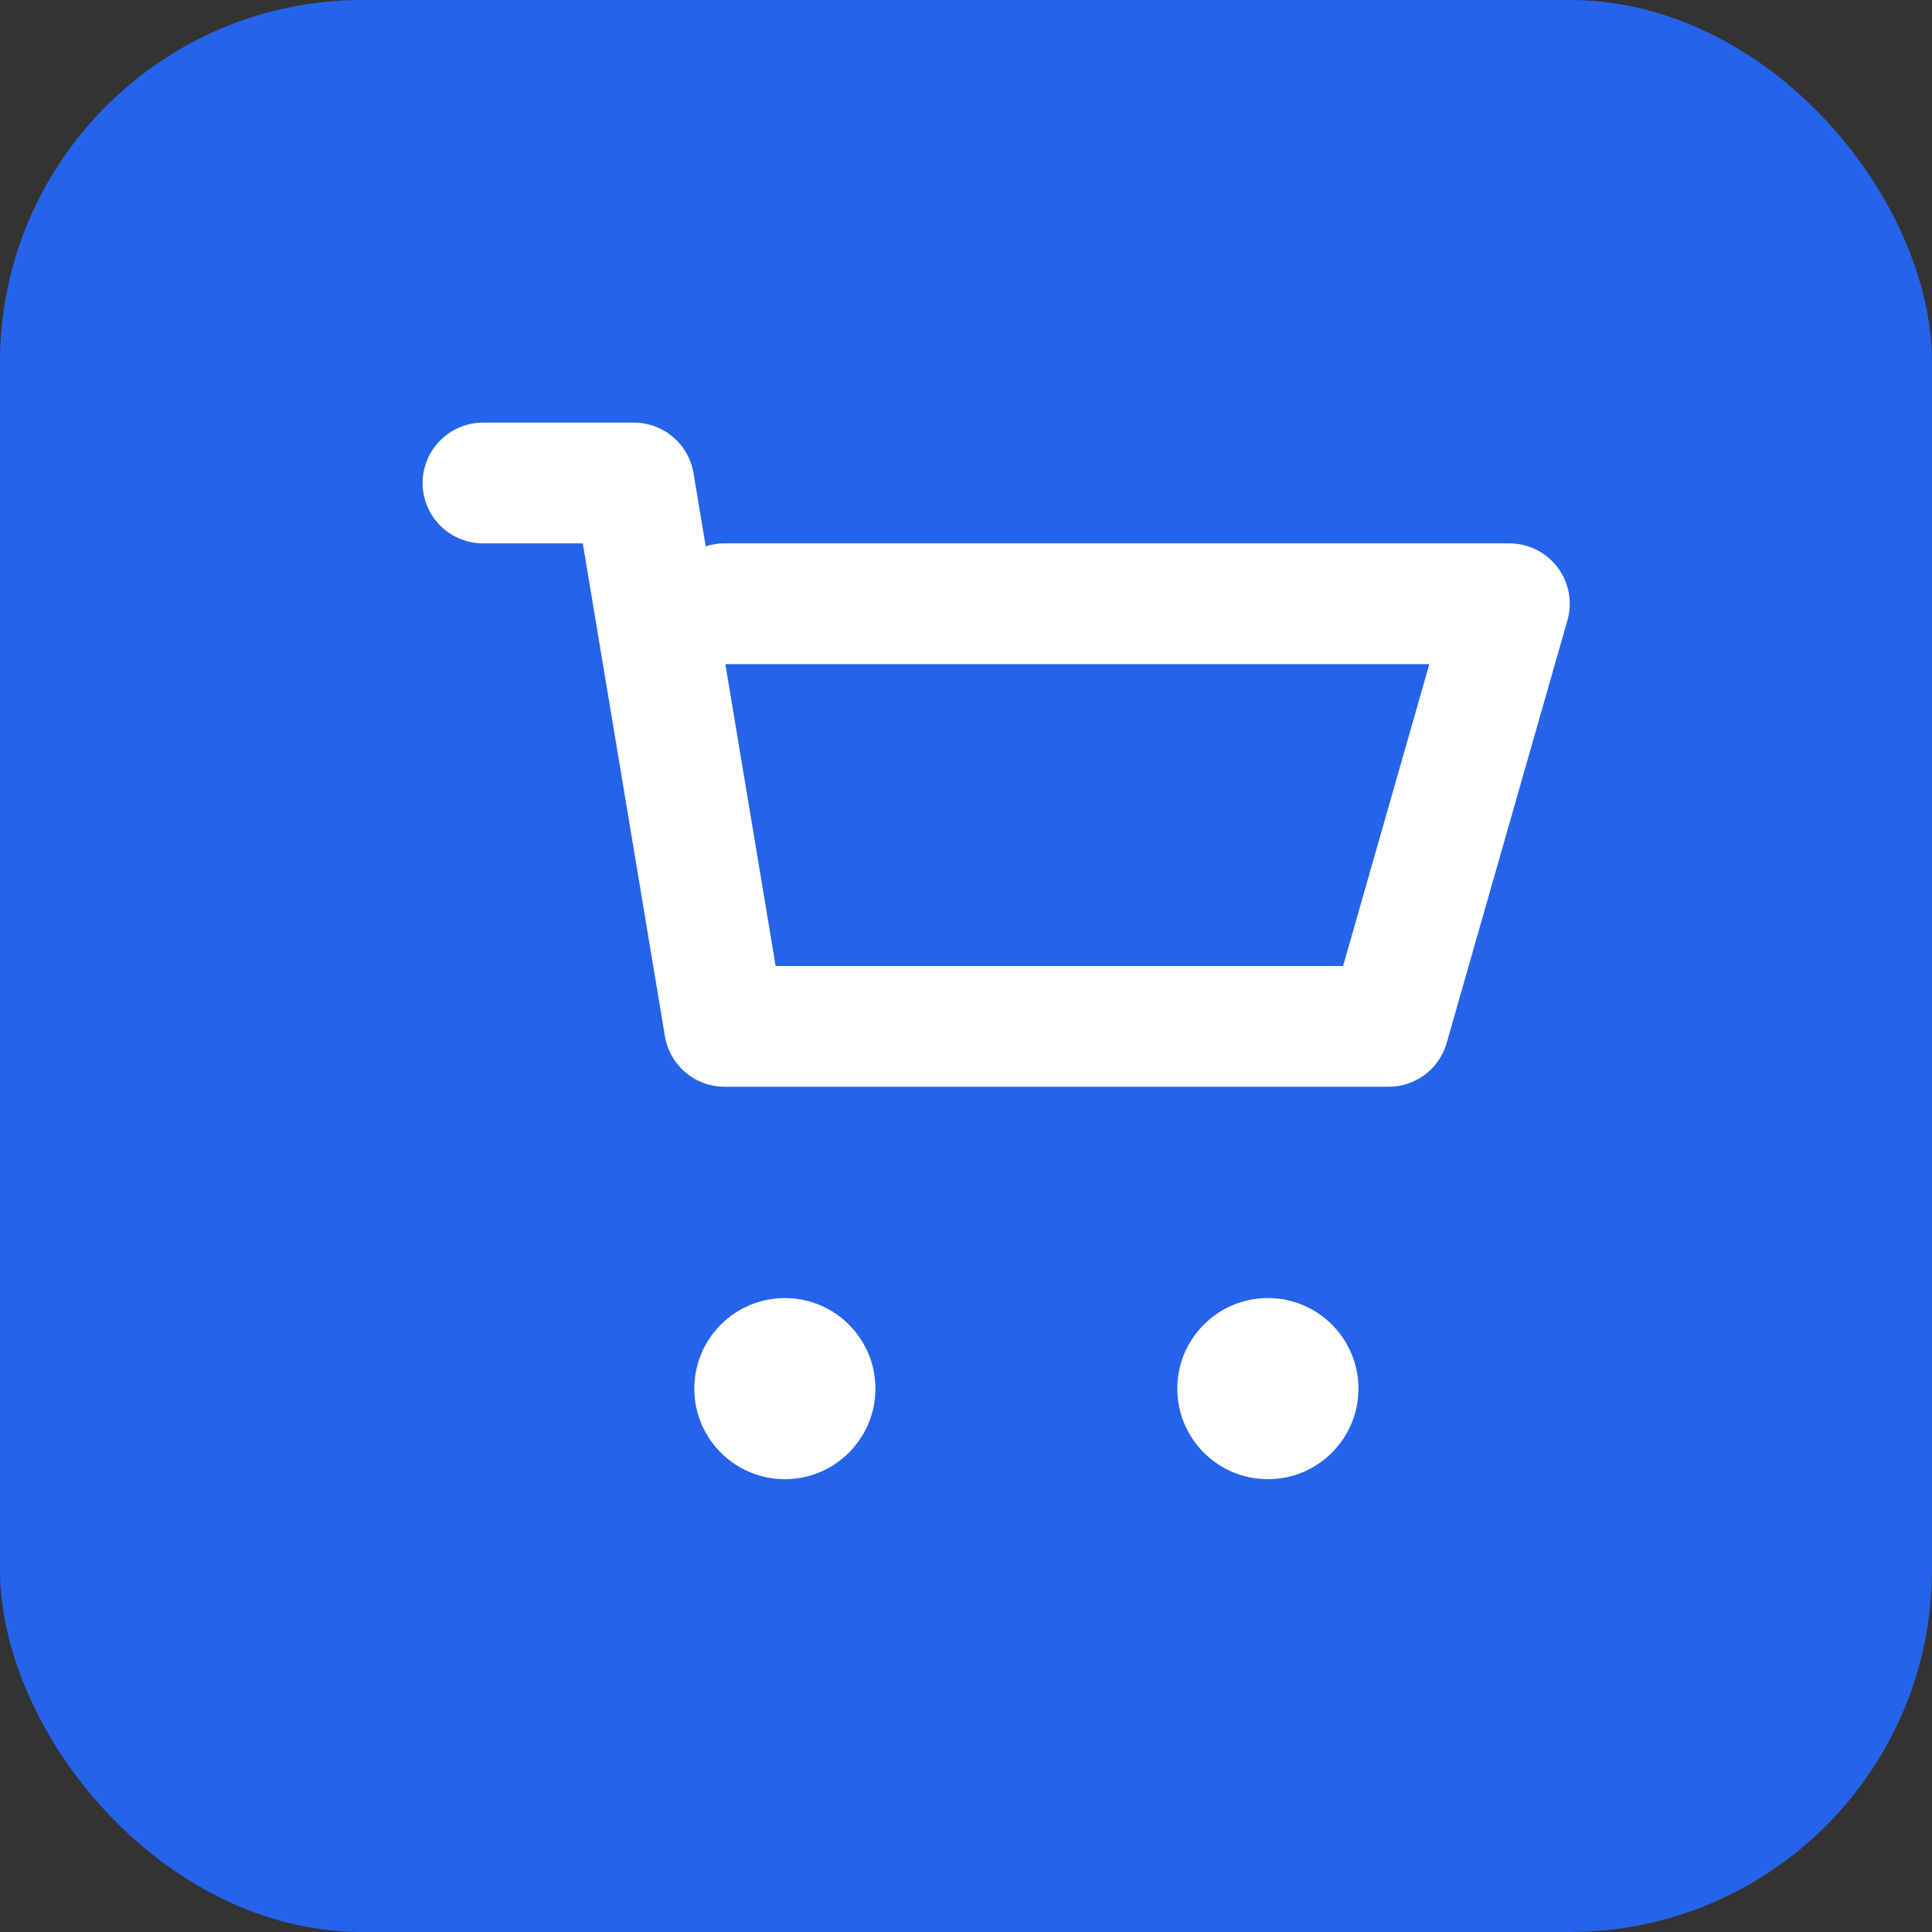
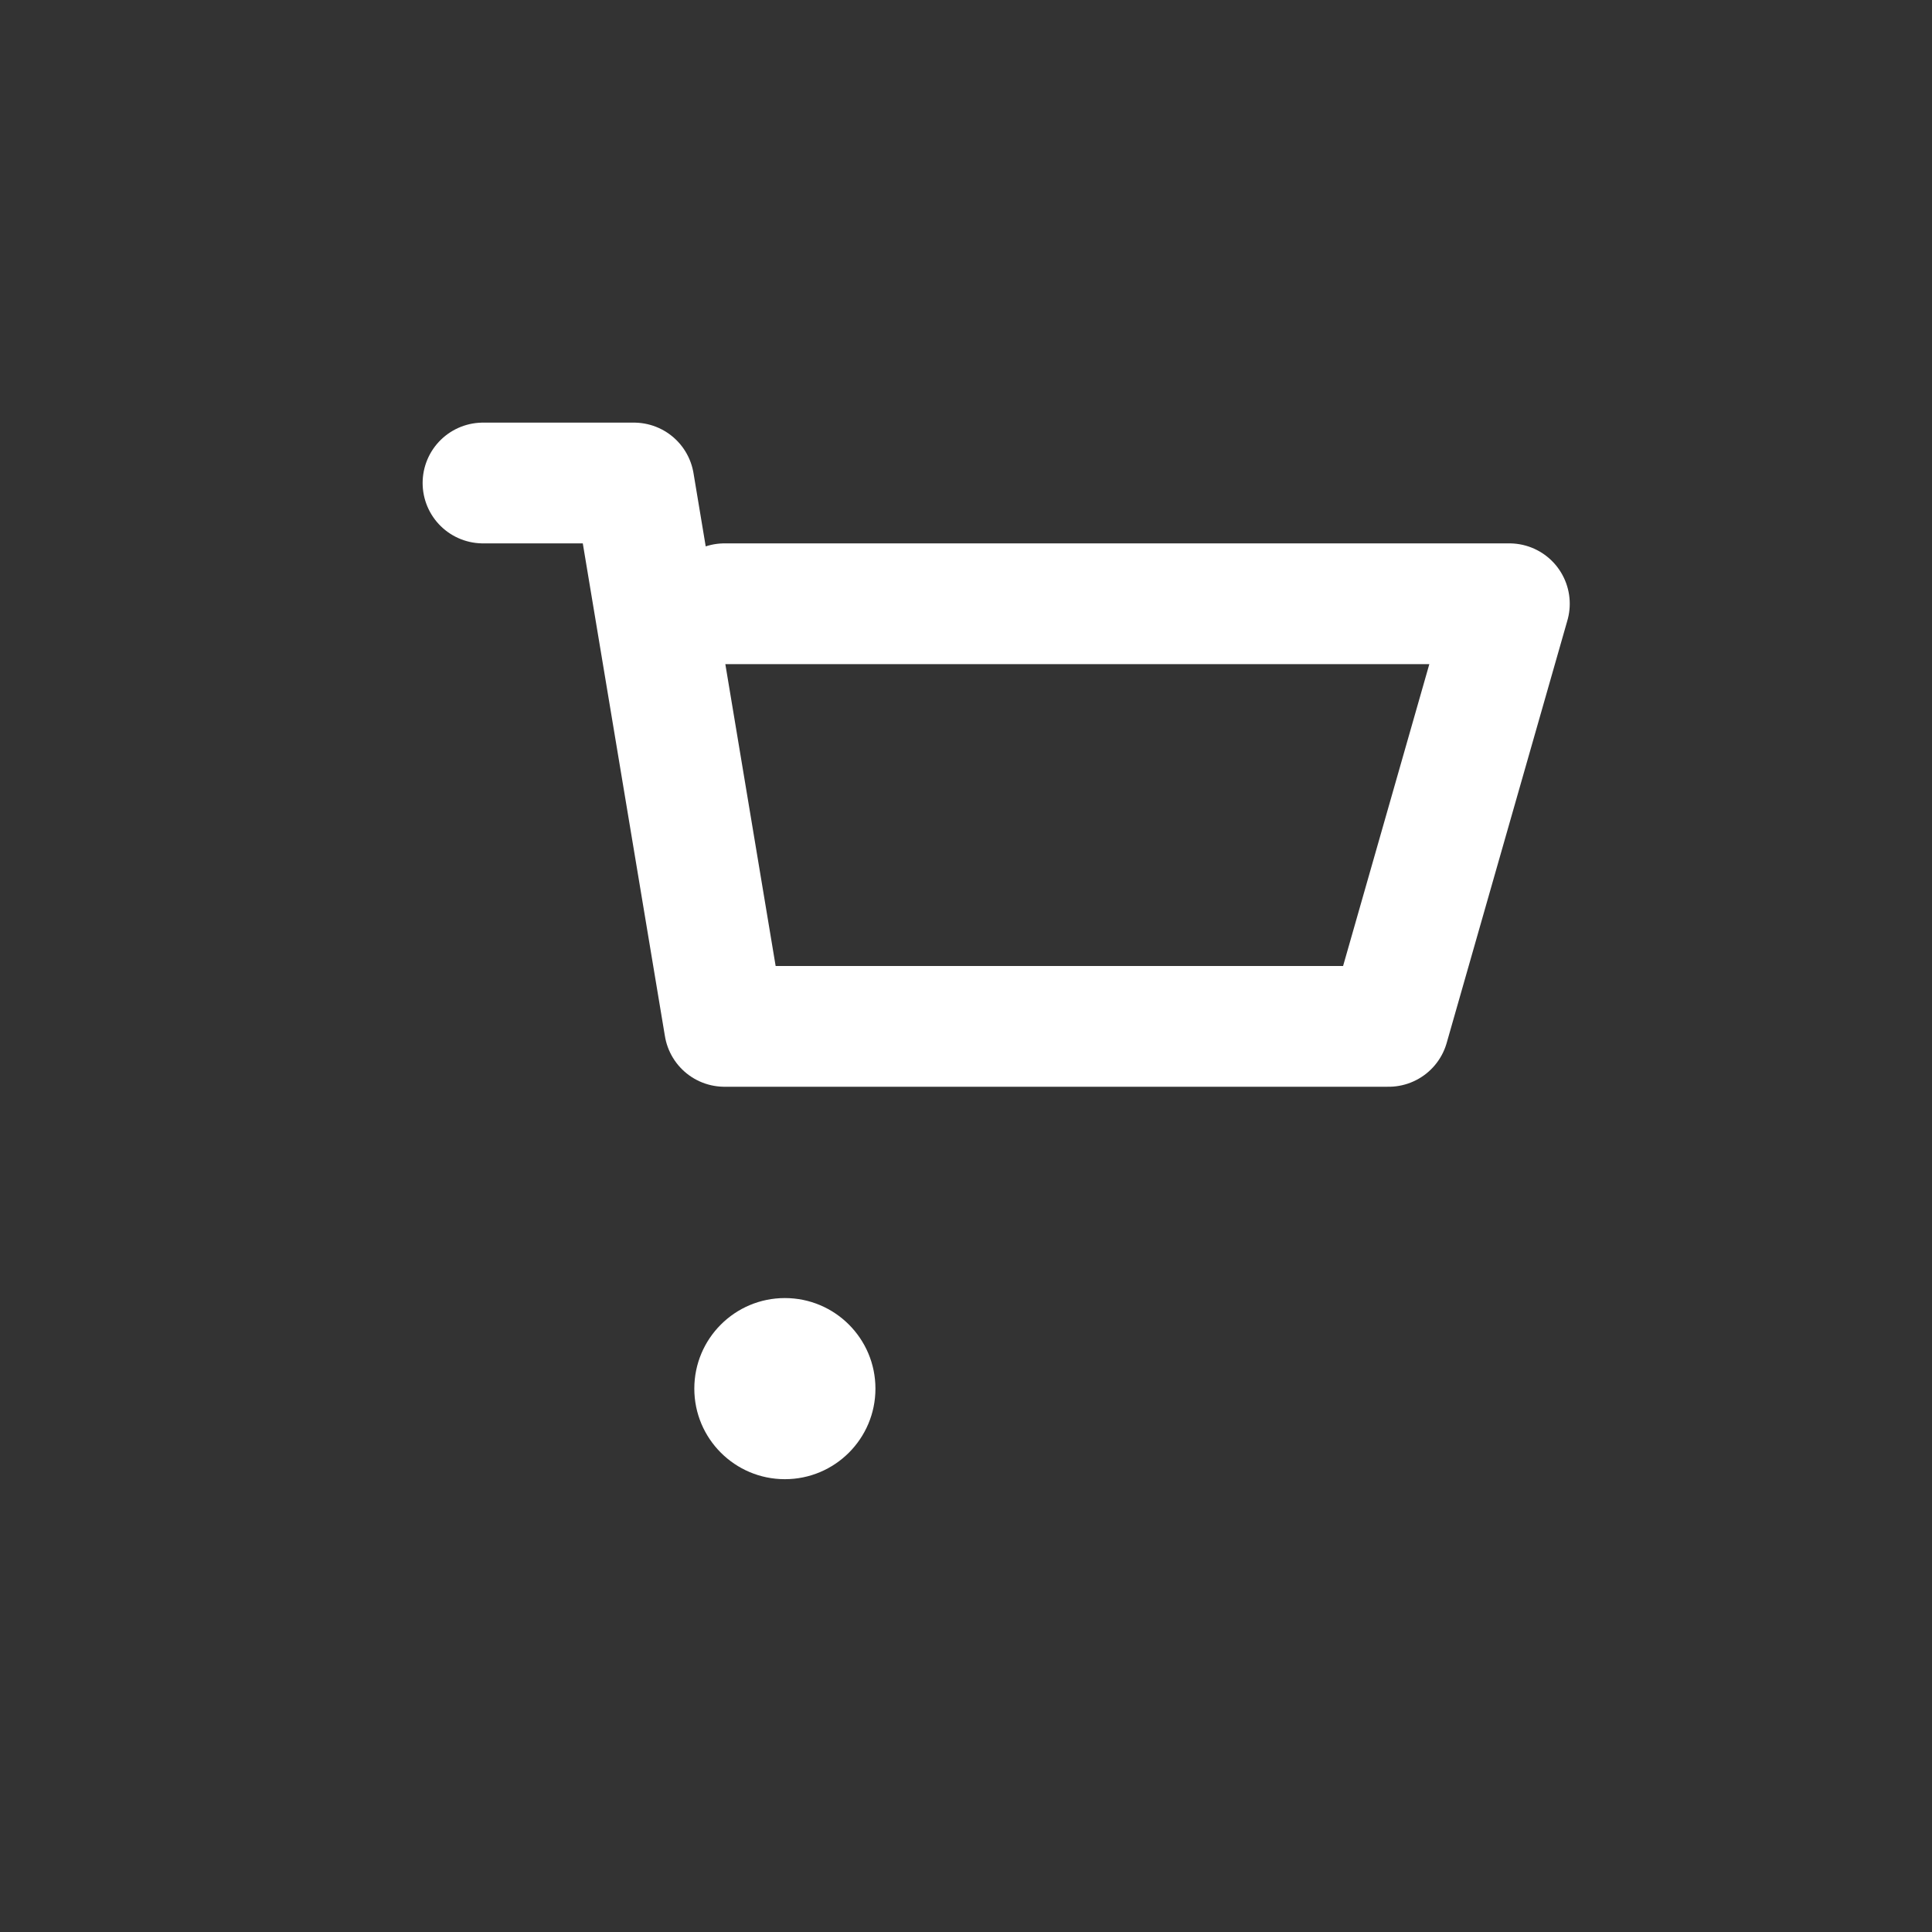
<svg xmlns="http://www.w3.org/2000/svg" width="32" height="32" viewBox="0 0 32 32" fill="none">
  <rect x="0" y="0" width="32" height="32" fill="#333333" stroke="none" />
-   <rect width="32" height="32" rx="6" fill="#2563eb" />
  <path d="M8 8h2.5l1.5 9h11l2-7H12" stroke="white" stroke-width="2" stroke-linecap="round" stroke-linejoin="round" />
  <circle cx="13" cy="23" r="1.5" fill="white" />
-   <circle cx="21" cy="23" r="1.5" fill="white" />
</svg>